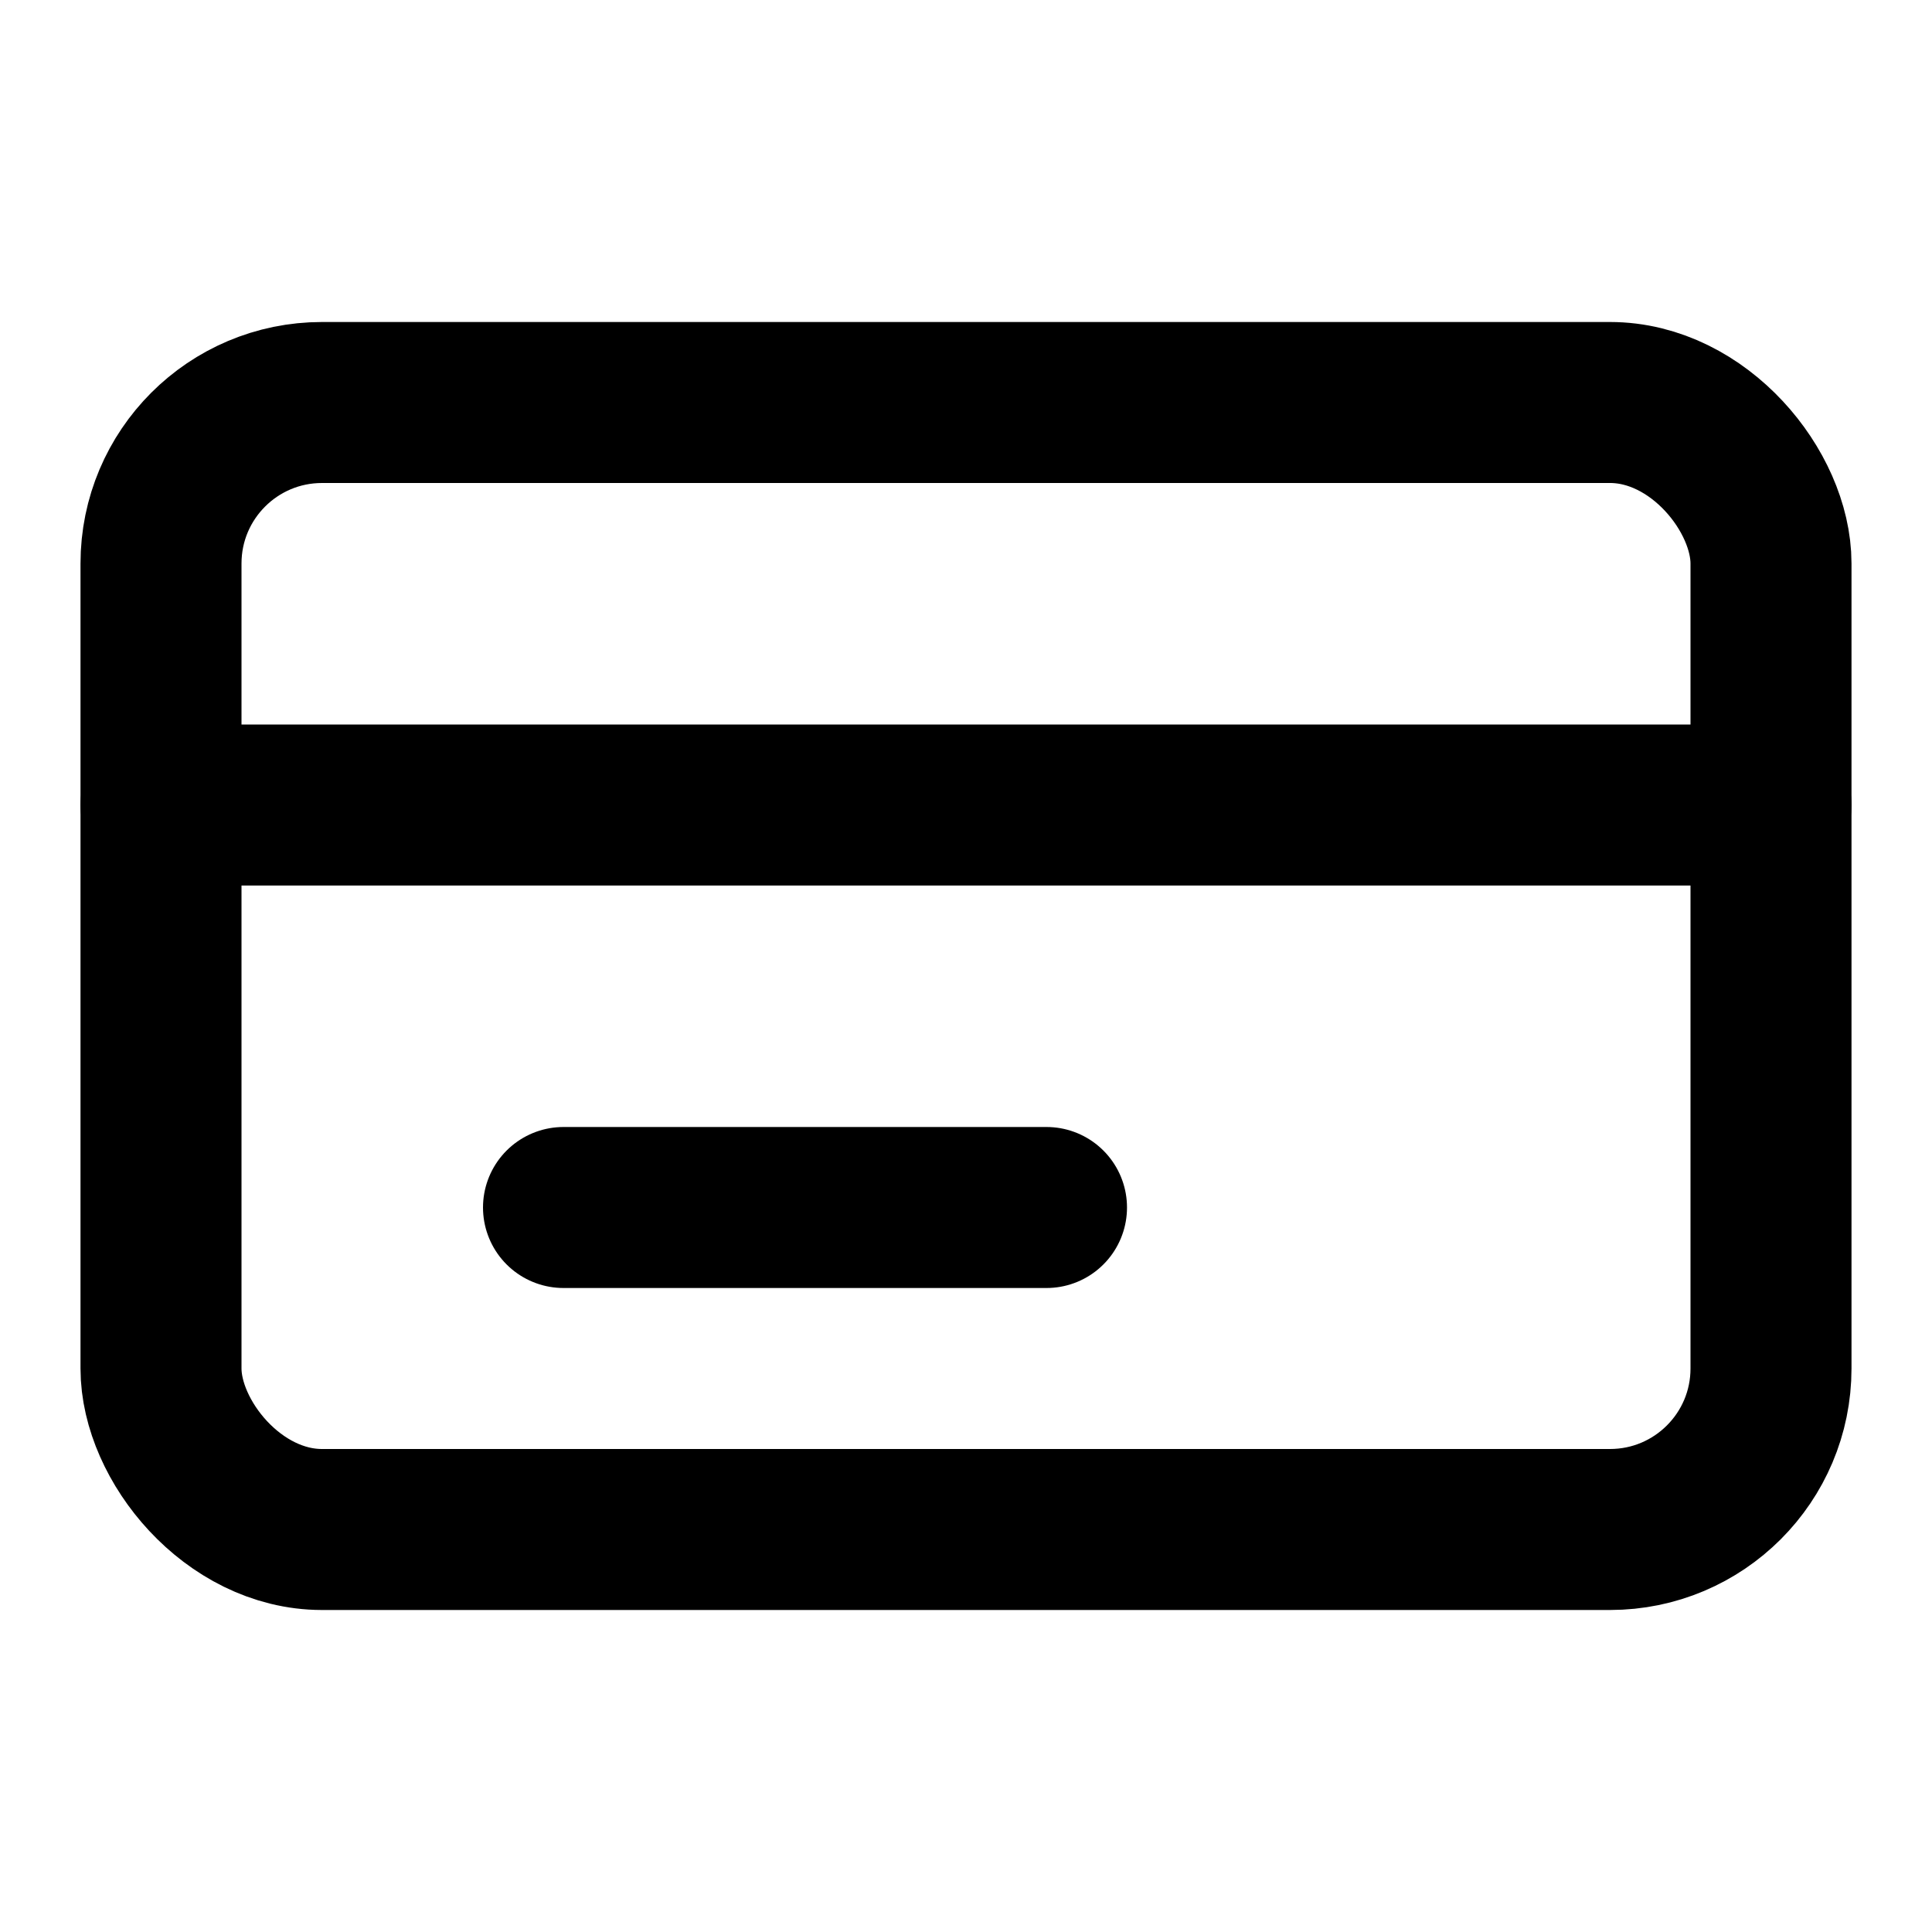
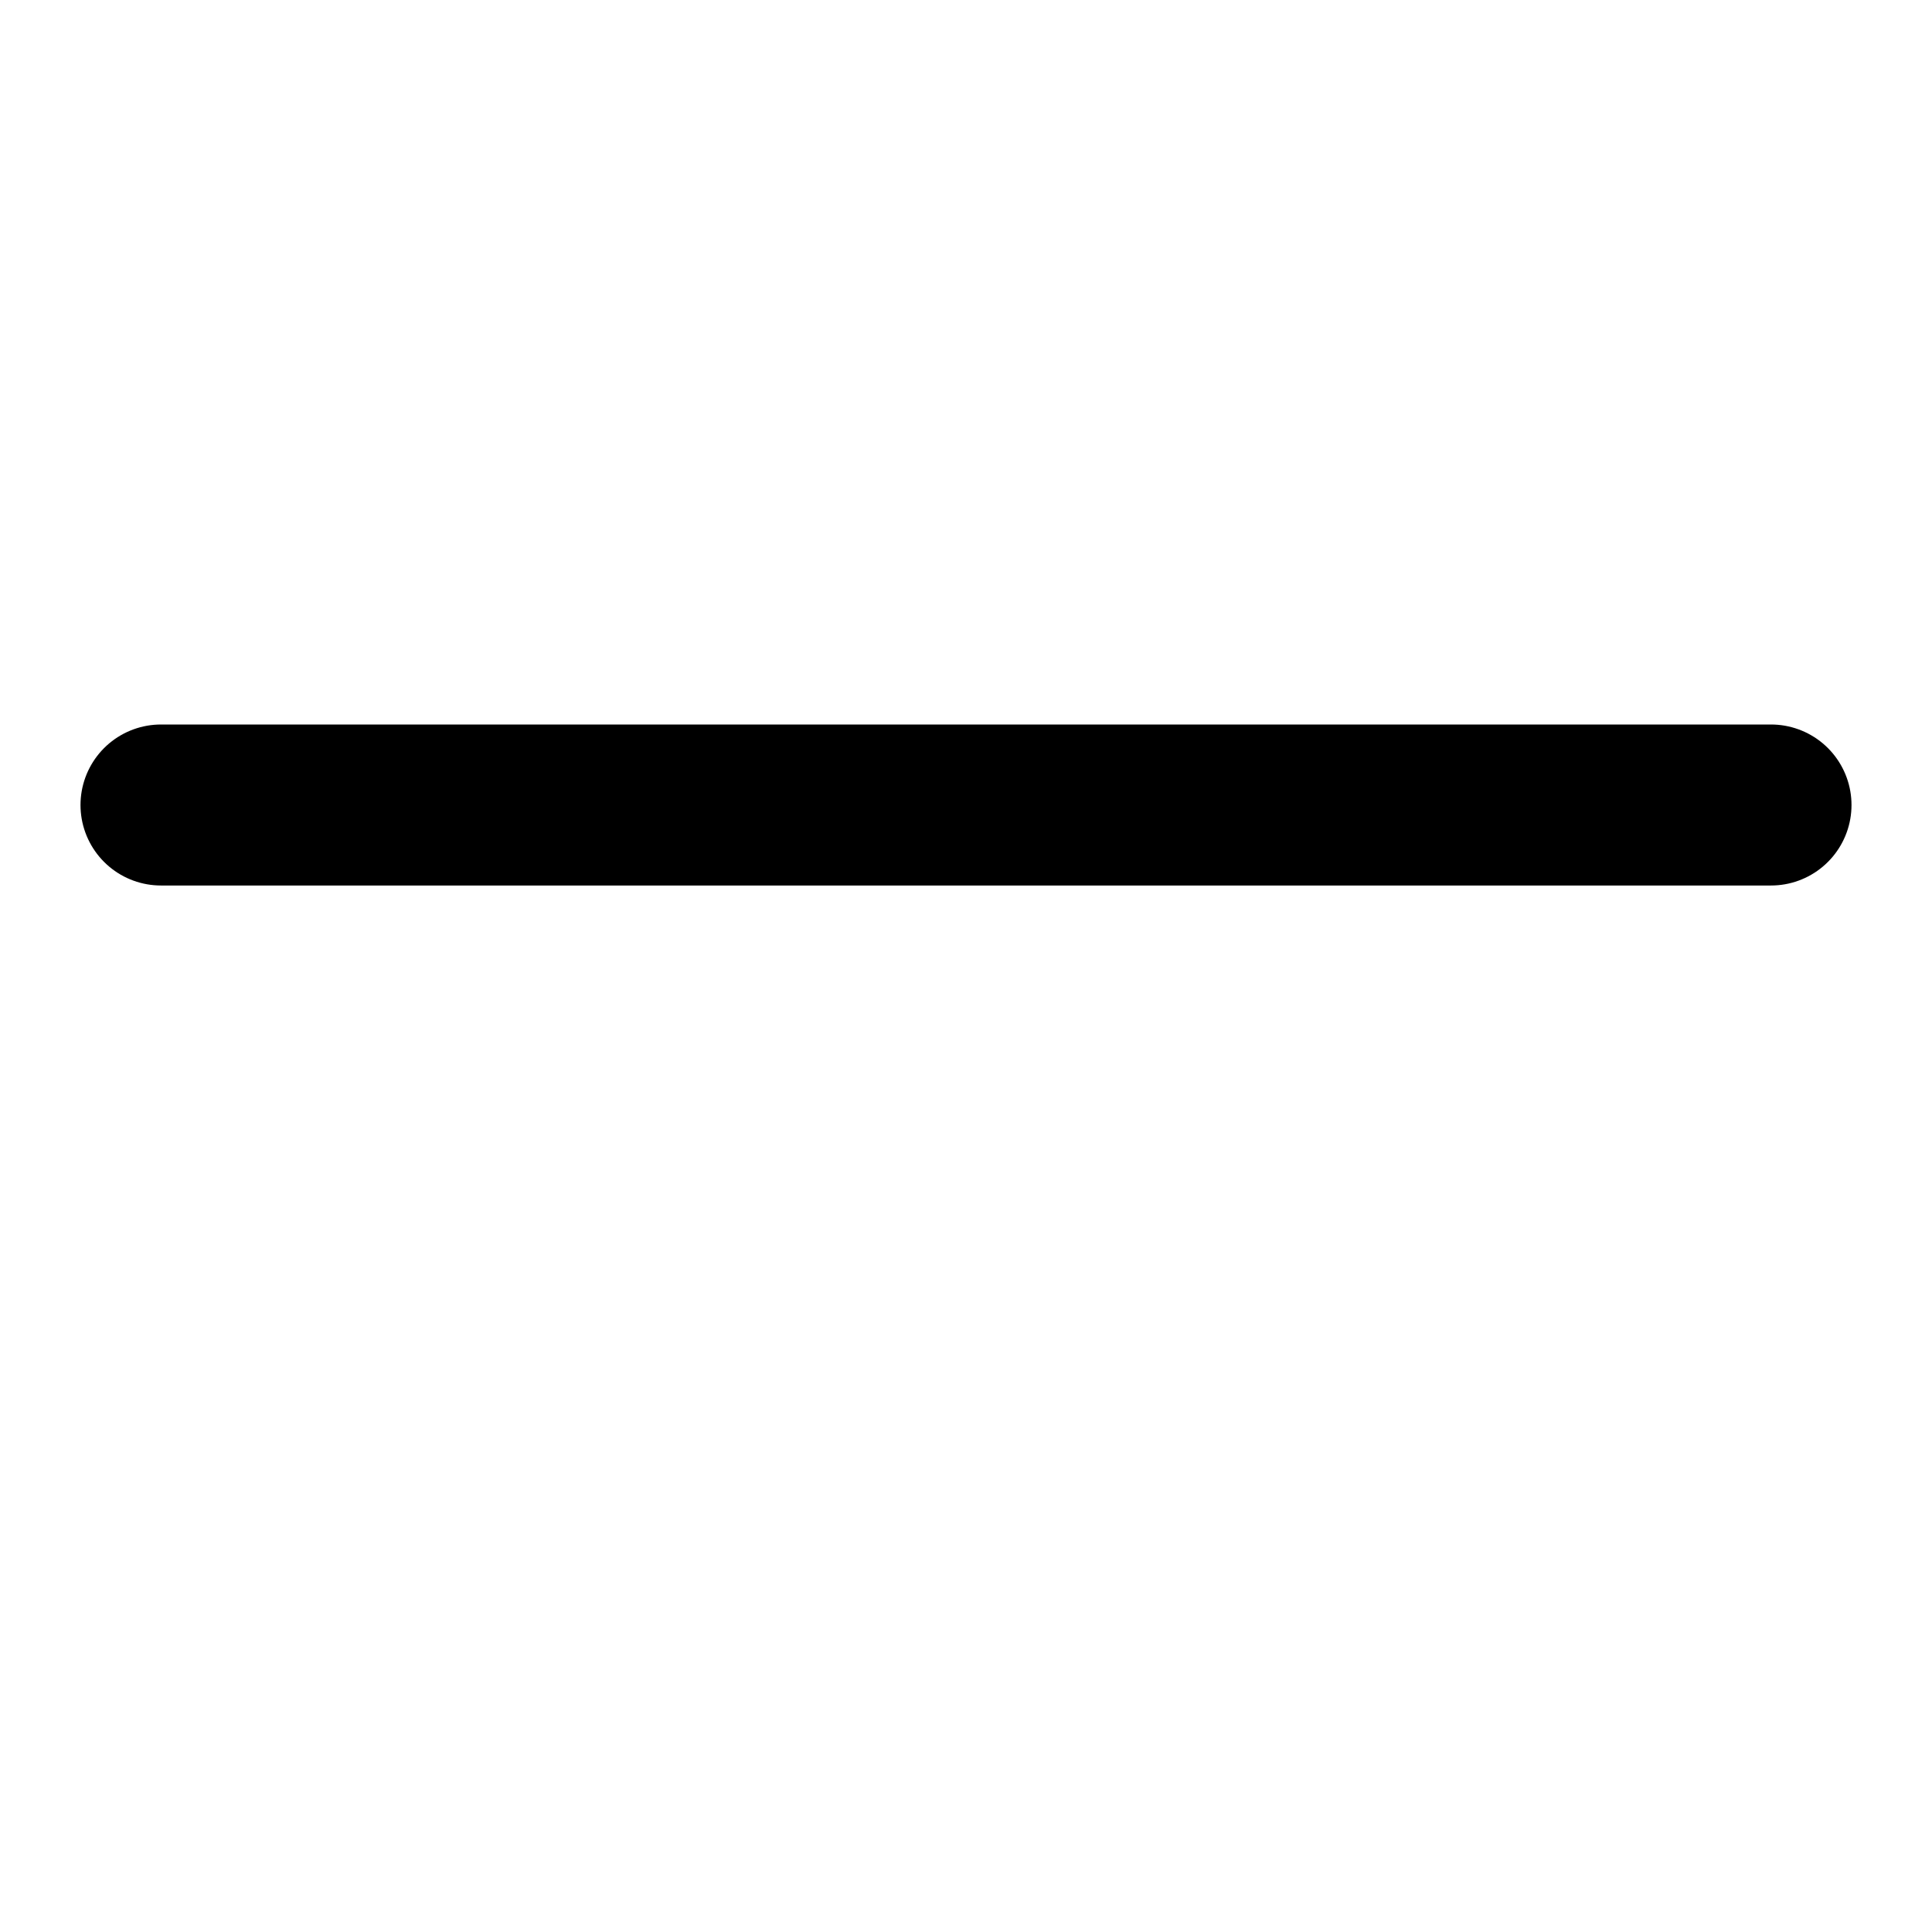
<svg xmlns="http://www.w3.org/2000/svg" width="24" height="24" viewBox="0 0 24 24" fill="none">
-   <rect x="2" y="5" width="20" height="14" rx="2" stroke="currentColor" stroke-width="2" stroke-linecap="round" stroke-linejoin="round" />
  <path d="M2 10H22" stroke="currentColor" stroke-width="2" stroke-linecap="round" stroke-linejoin="round" />
-   <path d="M7 15H13" stroke="currentColor" stroke-width="2" stroke-linecap="round" stroke-linejoin="round" />
</svg>